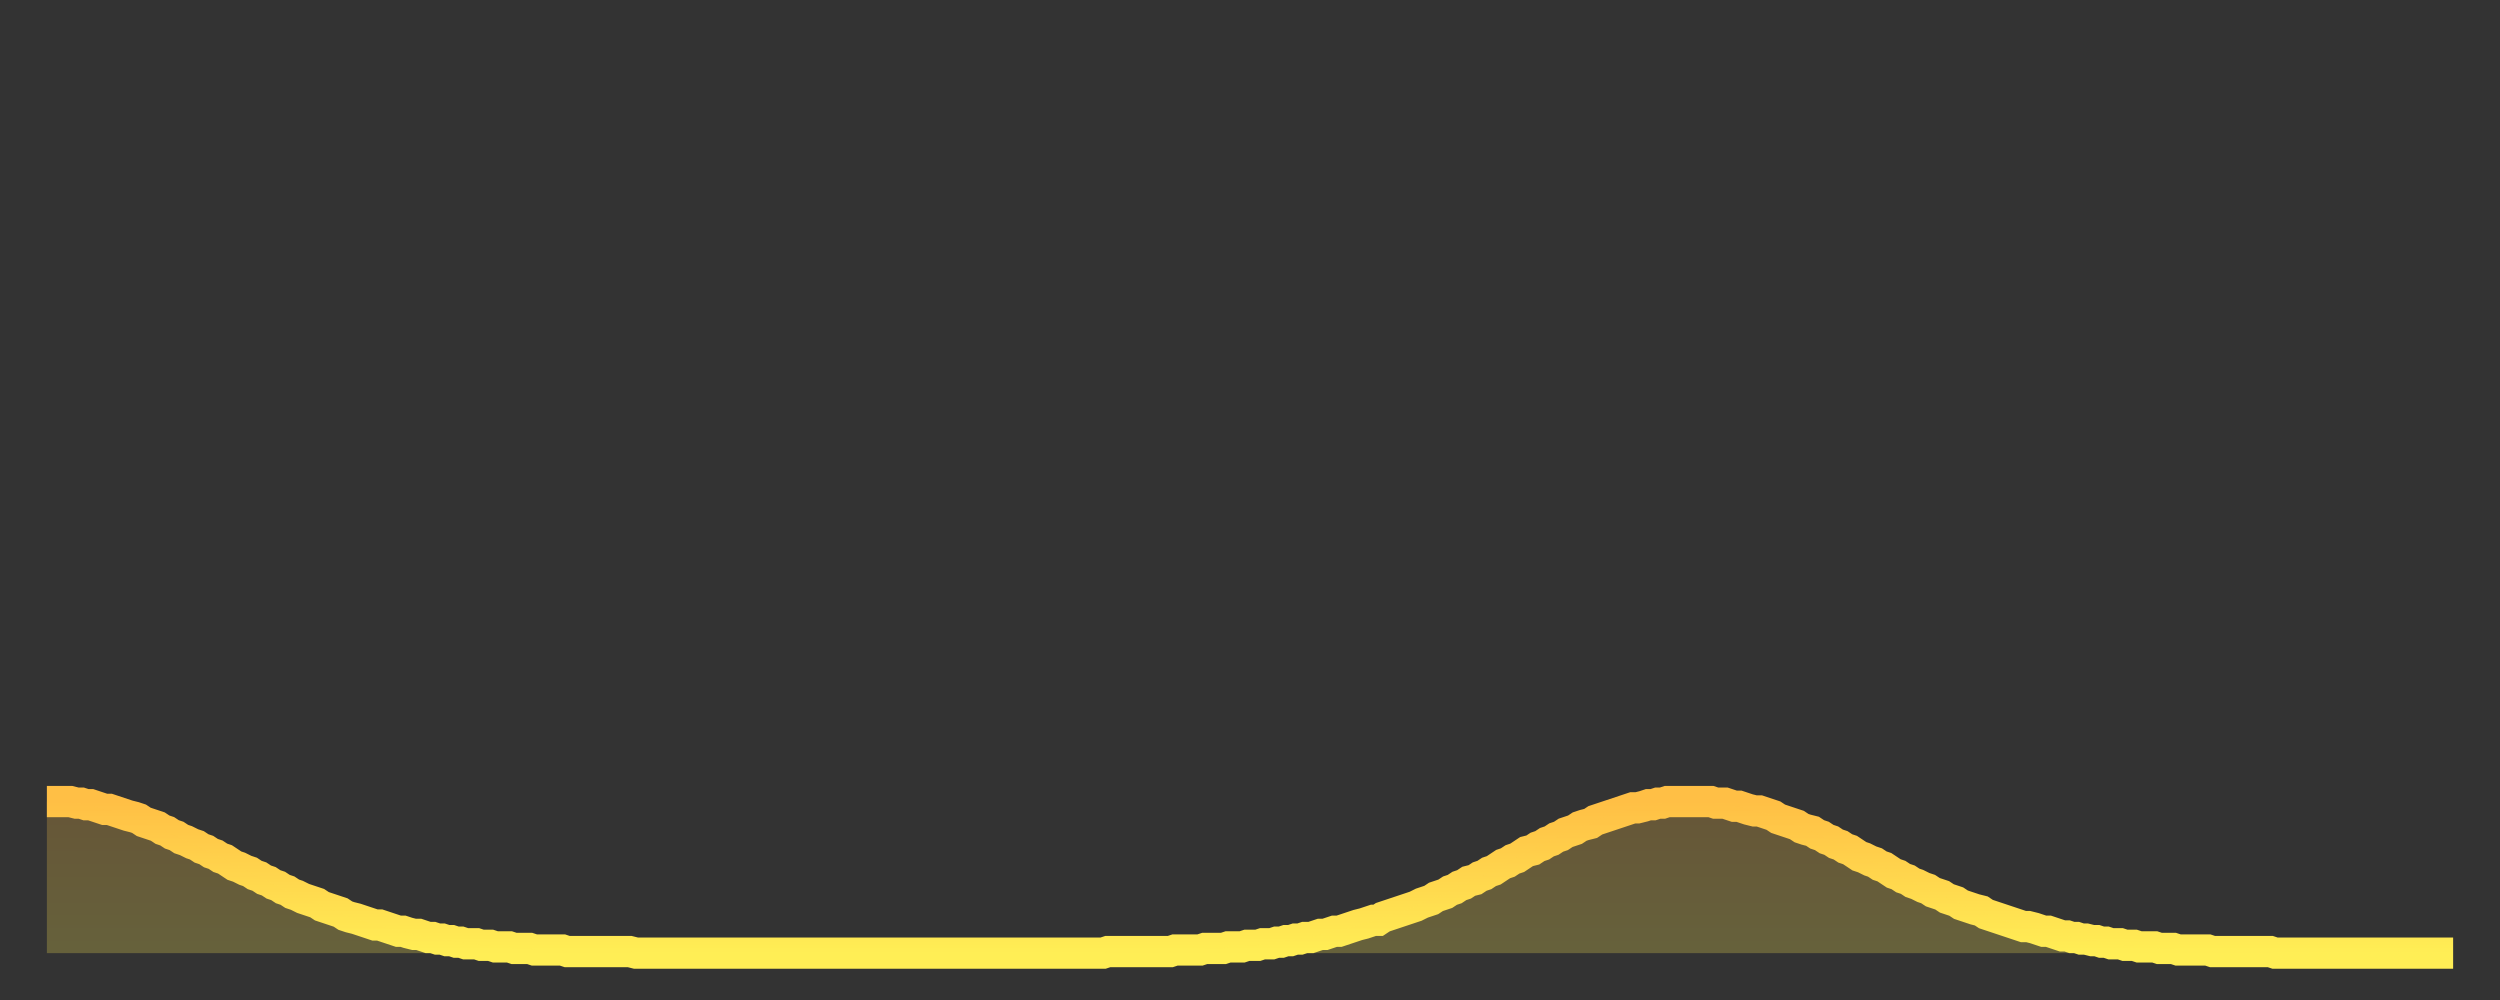
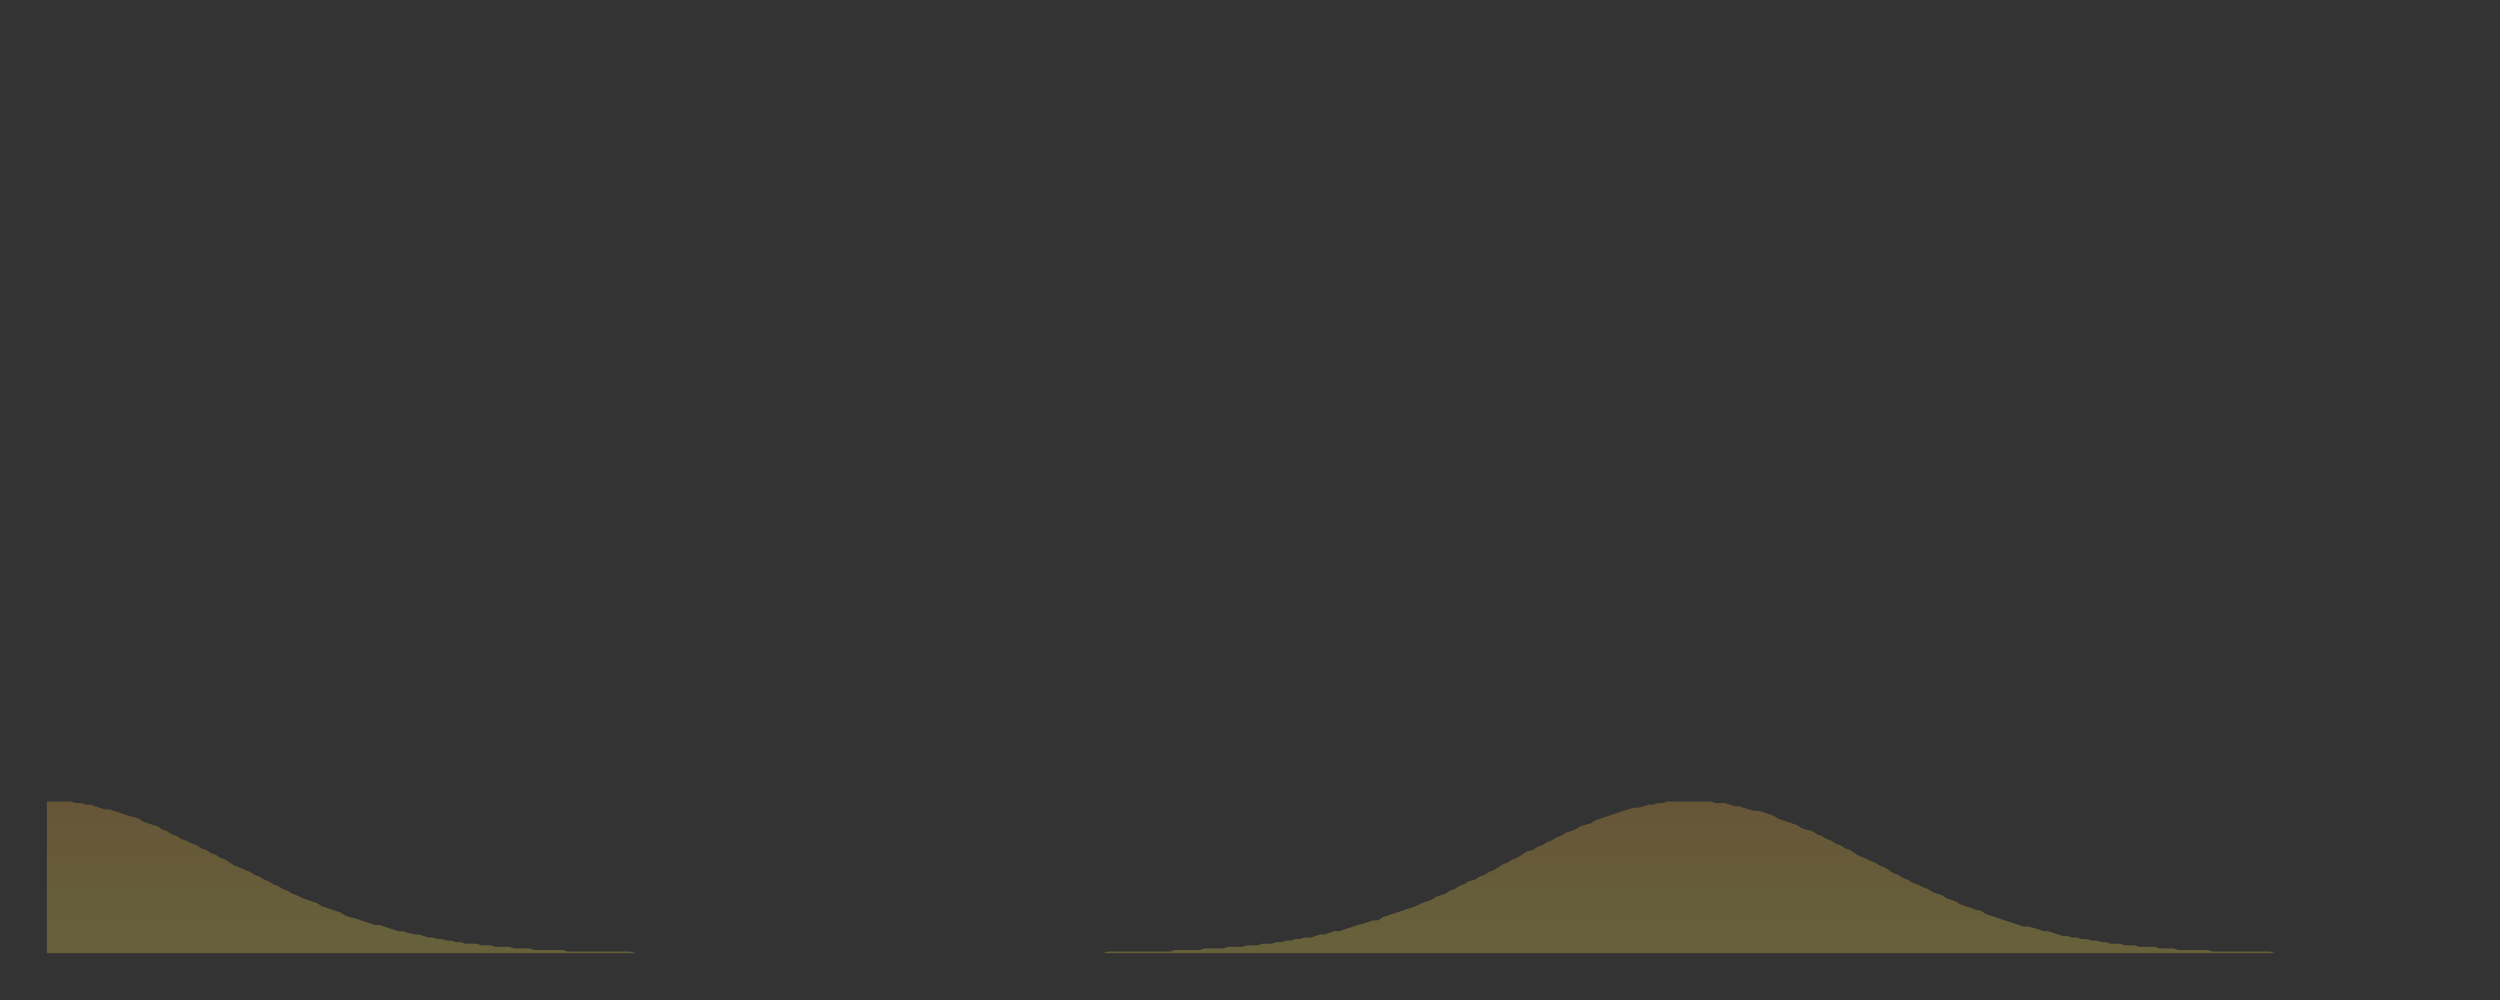
<svg xmlns="http://www.w3.org/2000/svg" baseProfile="full" height="64" version="1.1" width="160">
  <rect width="100%" height="100%" fill="#333333" stroke="none" />
  <defs>
    <linearGradient id="id1137800" x1="0" x2="0" y1="0" y2="1">
      <stop offset="0%" stop-color="#ffbf45" />
      <stop offset="50%" stop-color="#ffd64d" />
      <stop offset="100%" stop-color="#ffee55" />
    </linearGradient>
  </defs>
  <g transform="translate(3,3)">
    <g>
-       <path d="M 0.0 48.3 0.3 48.3 0.6 48.3 0.9 48.3 1.2 48.3 1.5 48.3 1.9 48.4 2.2 48.4 2.5 48.5 2.8 48.5 3.1 48.6 3.4 48.7 3.7 48.8 4.0 48.8 4.3 48.9 4.6 49.0 4.9 49.1 5.2 49.2 5.6 49.3 5.9 49.4 6.2 49.6 6.5 49.7 6.8 49.8 7.1 49.9 7.4 50.1 7.7 50.2 8.0 50.4 8.3 50.5 8.6 50.7 8.9 50.8 9.3 51.0 9.6 51.1 9.9 51.3 10.2 51.4 10.5 51.6 10.8 51.7 11.1 51.9 11.4 52.0 11.7 52.2 12.0 52.4 12.3 52.5 12.7 52.7 13.0 52.8 13.3 53.0 13.6 53.1 13.9 53.3 14.2 53.4 14.5 53.6 14.8 53.7 15.1 53.9 15.4 54.0 15.7 54.2 16.0 54.3 16.4 54.5 16.7 54.6 17.0 54.7 17.3 54.8 17.6 55.0 17.9 55.1 18.2 55.2 18.5 55.3 18.8 55.4 19.1 55.6 19.4 55.7 19.8 55.8 20.1 55.9 20.4 56.0 20.7 56.1 21.0 56.2 21.3 56.2 21.6 56.3 21.9 56.4 22.2 56.5 22.5 56.6 22.8 56.6 23.1 56.7 23.5 56.8 23.8 56.8 24.1 56.9 24.4 57.0 24.7 57.0 25.0 57.1 25.3 57.1 25.6 57.2 25.9 57.2 26.2 57.3 26.5 57.3 26.8 57.4 27.2 57.4 27.5 57.4 27.8 57.5 28.1 57.5 28.4 57.5 28.7 57.6 29.0 57.6 29.3 57.6 29.6 57.6 29.9 57.7 30.2 57.7 30.6 57.7 30.9 57.7 31.2 57.8 31.5 57.8 31.8 57.8 32.1 57.8 32.4 57.8 32.7 57.8 33.0 57.8 33.3 57.9 33.6 57.9 33.9 57.9 34.3 57.9 34.6 57.9 34.9 57.9 35.2 57.9 35.5 57.9 35.8 57.9 36.1 57.9 36.4 57.9 36.7 57.9 37.0 57.9 37.3 57.9 37.7 58.0 38.0 58.0 38.3 58.0 38.6 58.0 38.9 58.0 39.2 58.0 39.5 58.0 39.8 58.0 40.1 58.0 40.4 58.0 40.7 58.0 41.0 58.0 41.4 58.0 41.7 58.0 42.0 58.0 42.3 58.0 42.6 58.0 42.9 58.0 43.2 58.0 43.5 58.0 43.8 58.0 44.1 58.0 44.4 58.0 44.7 58.0 45.1 58.0 45.4 58.0 45.7 58.0 46.0 58.0 46.3 58.0 46.6 58.0 46.9 58.0 47.2 58.0 47.5 58.0 47.8 58.0 48.1 58.0 48.5 58.0 48.8 58.0 49.1 58.0 49.4 58.0 49.7 58.0 50.0 58.0 50.3 58.0 50.6 58.0 50.9 58.0 51.2 58.0 51.5 58.0 51.8 58.0 52.2 58.0 52.5 58.0 52.8 58.0 53.1 58.0 53.4 58.0 53.7 58.0 54.0 58.0 54.3 58.0 54.6 58.0 54.9 58.0 55.2 58.0 55.6 58.0 55.9 58.0 56.2 58.0 56.5 58.0 56.8 58.0 57.1 58.0 57.4 58.0 57.7 58.0 58.0 58.0 58.3 58.0 58.6 58.0 58.9 58.0 59.3 58.0 59.6 58.0 59.9 58.0 60.2 58.0 60.5 58.0 60.8 58.0 61.1 58.0 61.4 58.0 61.7 58.0 62.0 58.0 62.3 58.0 62.6 58.0 63.0 58.0 63.3 58.0 63.6 58.0 63.9 58.0 64.2 58.0 64.5 58.0 64.8 58.0 65.1 58.0 65.4 58.0 65.7 58.0 66.0 58.0 66.4 58.0 66.7 58.0 67.0 58.0 67.3 58.0 67.6 58.0 67.9 57.9 68.2 57.9 68.5 57.9 68.8 57.9 69.1 57.9 69.4 57.9 69.7 57.9 70.1 57.9 70.4 57.9 70.7 57.9 71.0 57.9 71.3 57.9 71.6 57.9 71.9 57.9 72.2 57.8 72.5 57.8 72.8 57.8 73.1 57.8 73.5 57.8 73.8 57.8 74.1 57.7 74.4 57.7 74.7 57.7 75.0 57.7 75.3 57.7 75.6 57.6 75.9 57.6 76.2 57.6 76.5 57.6 76.8 57.5 77.2 57.5 77.5 57.5 77.8 57.4 78.1 57.4 78.4 57.4 78.7 57.3 79.0 57.3 79.3 57.2 79.6 57.2 79.9 57.1 80.2 57.1 80.5 57.0 80.9 57.0 81.2 56.9 81.5 56.8 81.8 56.8 82.1 56.7 82.4 56.6 82.7 56.6 83.0 56.5 83.3 56.4 83.6 56.3 83.9 56.2 84.3 56.1 84.6 56.0 84.9 55.9 85.2 55.9 85.5 55.7 85.8 55.6 86.1 55.5 86.4 55.4 86.7 55.3 87.0 55.2 87.3 55.1 87.6 55.0 88.0 54.8 88.3 54.7 88.6 54.6 88.9 54.4 89.2 54.3 89.5 54.2 89.8 54.0 90.1 53.9 90.4 53.7 90.7 53.6 91.0 53.4 91.4 53.3 91.7 53.1 92.0 53.0 92.3 52.8 92.6 52.7 92.9 52.5 93.2 52.3 93.5 52.2 93.8 52.0 94.1 51.9 94.4 51.7 94.7 51.5 95.1 51.4 95.4 51.2 95.7 51.1 96.0 50.9 96.3 50.8 96.6 50.6 96.9 50.5 97.2 50.3 97.5 50.2 97.8 50.1 98.1 49.9 98.4 49.8 98.8 49.7 99.1 49.5 99.4 49.4 99.7 49.3 100.0 49.2 100.3 49.1 100.6 49.0 100.9 48.9 101.2 48.8 101.5 48.7 101.8 48.7 102.2 48.6 102.5 48.5 102.8 48.5 103.1 48.4 103.4 48.4 103.7 48.3 104.0 48.3 104.3 48.3 104.6 48.3 104.9 48.3 105.2 48.3 105.5 48.3 105.9 48.3 106.2 48.3 106.5 48.3 106.8 48.4 107.1 48.4 107.4 48.4 107.7 48.5 108.0 48.6 108.3 48.6 108.6 48.7 108.9 48.8 109.3 48.9 109.6 48.9 109.9 49.0 110.2 49.1 110.5 49.2 110.8 49.4 111.1 49.5 111.4 49.6 111.7 49.7 112.0 49.8 112.3 50.0 112.6 50.1 113.0 50.2 113.3 50.4 113.6 50.5 113.9 50.7 114.2 50.8 114.5 51.0 114.8 51.1 115.1 51.3 115.4 51.4 115.7 51.6 116.0 51.8 116.3 51.9 116.7 52.1 117.0 52.2 117.3 52.4 117.6 52.5 117.9 52.7 118.2 52.9 118.5 53.0 118.8 53.2 119.1 53.3 119.4 53.5 119.7 53.6 120.1 53.8 120.4 53.9 120.7 54.1 121.0 54.2 121.3 54.3 121.6 54.5 121.9 54.6 122.2 54.7 122.5 54.9 122.8 55.0 123.1 55.1 123.4 55.2 123.8 55.3 124.1 55.5 124.4 55.6 124.7 55.7 125.0 55.8 125.3 55.9 125.6 56.0 125.9 56.1 126.2 56.2 126.5 56.3 126.8 56.3 127.2 56.4 127.5 56.5 127.8 56.6 128.1 56.6 128.4 56.7 128.7 56.8 129.0 56.9 129.3 56.9 129.6 57.0 129.9 57.0 130.2 57.1 130.5 57.1 130.9 57.2 131.2 57.2 131.5 57.3 131.8 57.3 132.1 57.4 132.4 57.4 132.7 57.4 133.0 57.5 133.3 57.5 133.6 57.5 133.9 57.6 134.2 57.6 134.6 57.6 134.9 57.6 135.2 57.7 135.5 57.7 135.8 57.7 136.1 57.7 136.4 57.8 136.7 57.8 137.0 57.8 137.3 57.8 137.6 57.8 138.0 57.8 138.3 57.8 138.6 57.9 138.9 57.9 139.2 57.9 139.5 57.9 139.8 57.9 140.1 57.9 140.4 57.9 140.7 57.9 141.0 57.9 141.3 57.9 141.7 57.9 142.0 57.9 142.3 57.9 142.6 58.0 142.9 58.0 143.2 58.0 143.5 58.0 143.8 58.0 144.1 58.0 144.4 58.0 144.7 58.0 145.1 58.0 145.4 58.0 145.7 58.0 146.0 58.0 146.3 58.0 146.6 58.0 146.9 58.0 147.2 58.0 147.5 58.0 147.8 58.0 148.1 58.0 148.4 58.0 148.8 58.0 149.1 58.0 149.4 58.0 149.7 58.0 150.0 58.0 150.3 58.0 150.6 58.0 150.9 58.0 151.2 58.0 151.5 58.0 151.8 58.0 152.1 58.0 152.5 58.0 152.8 58.0 153.1 58.0 153.4 58.0 153.7 58.0 154.0 58.0" fill="none" id="graph-curve" opacity="1" stroke="url(#id1137800)" stroke-width="2" />
      <path d="M 0 58 L 0.0 48.3 0.3 48.3 0.6 48.3 0.9 48.3 1.2 48.3 1.5 48.3 1.9 48.4 2.2 48.4 2.5 48.5 2.8 48.5 3.1 48.6 3.4 48.7 3.7 48.8 4.0 48.8 4.3 48.9 4.6 49.0 4.9 49.1 5.2 49.2 5.6 49.3 5.9 49.4 6.2 49.6 6.5 49.7 6.8 49.8 7.1 49.9 7.4 50.1 7.7 50.2 8.0 50.4 8.3 50.5 8.6 50.7 8.9 50.8 9.3 51.0 9.6 51.1 9.9 51.3 10.2 51.4 10.5 51.6 10.8 51.7 11.1 51.9 11.4 52.0 11.7 52.2 12.0 52.4 12.3 52.5 12.7 52.7 13.0 52.8 13.3 53.0 13.6 53.1 13.9 53.3 14.2 53.4 14.5 53.6 14.8 53.7 15.1 53.9 15.4 54.0 15.7 54.2 16.0 54.3 16.4 54.5 16.7 54.6 17.0 54.7 17.3 54.8 17.6 55.0 17.9 55.1 18.2 55.2 18.5 55.3 18.8 55.4 19.1 55.6 19.4 55.7 19.8 55.8 20.1 55.9 20.4 56.0 20.7 56.1 21.0 56.2 21.3 56.2 21.6 56.3 21.9 56.4 22.2 56.5 22.5 56.6 22.8 56.6 23.1 56.7 23.5 56.8 23.8 56.8 24.1 56.9 24.4 57.0 24.7 57.0 25.0 57.1 25.3 57.1 25.6 57.2 25.9 57.2 26.2 57.3 26.5 57.3 26.8 57.4 27.2 57.4 27.5 57.4 27.8 57.5 28.1 57.5 28.4 57.5 28.7 57.6 29.0 57.6 29.3 57.6 29.6 57.6 29.9 57.7 30.2 57.7 30.6 57.7 30.9 57.7 31.2 57.8 31.5 57.8 31.8 57.8 32.1 57.8 32.4 57.8 32.7 57.8 33.0 57.8 33.3 57.9 33.6 57.9 33.9 57.9 34.3 57.9 34.6 57.9 34.9 57.9 35.2 57.9 35.5 57.9 35.8 57.9 36.1 57.9 36.4 57.9 36.7 57.9 37.0 57.9 37.3 57.9 37.7 58.0 38.0 58.0 38.3 58.0 38.6 58.0 38.9 58.0 39.2 58.0 39.5 58.0 39.8 58.0 40.1 58.0 40.4 58.0 40.7 58.0 41.0 58.0 41.4 58.0 41.7 58.0 42.0 58.0 42.3 58.0 42.6 58.0 42.9 58.0 43.2 58.0 43.5 58.0 43.8 58.0 44.1 58.0 44.4 58.0 44.7 58.0 45.1 58.0 45.4 58.0 45.7 58.0 46.0 58.0 46.3 58.0 46.6 58.0 46.9 58.0 47.2 58.0 47.5 58.0 47.8 58.0 48.1 58.0 48.5 58.0 48.8 58.0 49.1 58.0 49.4 58.0 49.7 58.0 50.0 58.0 50.3 58.0 50.6 58.0 50.9 58.0 51.2 58.0 51.5 58.0 51.8 58.0 52.2 58.0 52.5 58.0 52.8 58.0 53.1 58.0 53.4 58.0 53.7 58.0 54.0 58.0 54.3 58.0 54.6 58.0 54.9 58.0 55.2 58.0 55.6 58.0 55.9 58.0 56.2 58.0 56.5 58.0 56.8 58.0 57.1 58.0 57.4 58.0 57.7 58.0 58.0 58.0 58.3 58.0 58.6 58.0 58.9 58.0 59.3 58.0 59.6 58.0 59.9 58.0 60.2 58.0 60.5 58.0 60.8 58.0 61.1 58.0 61.4 58.0 61.7 58.0 62.0 58.0 62.3 58.0 62.6 58.0 63.0 58.0 63.3 58.0 63.6 58.0 63.9 58.0 64.2 58.0 64.5 58.0 64.8 58.0 65.1 58.0 65.4 58.0 65.7 58.0 66.0 58.0 66.4 58.0 66.7 58.0 67.0 58.0 67.3 58.0 67.6 58.0 67.9 57.9 68.2 57.9 68.5 57.9 68.8 57.9 69.1 57.9 69.4 57.9 69.7 57.9 70.1 57.9 70.4 57.9 70.7 57.9 71.0 57.9 71.3 57.9 71.6 57.9 71.9 57.9 72.2 57.8 72.5 57.8 72.8 57.8 73.1 57.8 73.5 57.8 73.8 57.8 74.1 57.7 74.4 57.7 74.7 57.7 75.0 57.7 75.3 57.7 75.6 57.6 75.9 57.6 76.2 57.6 76.5 57.6 76.8 57.5 77.2 57.5 77.5 57.5 77.8 57.4 78.1 57.4 78.4 57.4 78.7 57.3 79.0 57.3 79.3 57.2 79.6 57.2 79.9 57.1 80.2 57.1 80.5 57.0 80.9 57.0 81.2 56.9 81.5 56.8 81.8 56.8 82.1 56.7 82.4 56.6 82.7 56.6 83.0 56.5 83.3 56.4 83.6 56.3 83.9 56.2 84.3 56.1 84.6 56.0 84.9 55.9 85.2 55.9 85.5 55.7 85.8 55.6 86.1 55.5 86.4 55.4 86.7 55.3 87.0 55.2 87.3 55.1 87.6 55.0 88.0 54.8 88.3 54.7 88.6 54.6 88.9 54.4 89.2 54.3 89.5 54.2 89.8 54.0 90.1 53.9 90.4 53.7 90.7 53.6 91.0 53.4 91.4 53.3 91.7 53.1 92.0 53.0 92.3 52.8 92.6 52.7 92.9 52.5 93.2 52.3 93.5 52.2 93.8 52.0 94.1 51.9 94.4 51.7 94.7 51.5 95.1 51.4 95.4 51.2 95.7 51.1 96.0 50.9 96.3 50.8 96.6 50.6 96.9 50.5 97.2 50.3 97.5 50.2 97.8 50.1 98.1 49.9 98.4 49.8 98.8 49.7 99.1 49.5 99.4 49.4 99.7 49.3 100.0 49.2 100.3 49.1 100.6 49.0 100.9 48.9 101.2 48.8 101.5 48.7 101.8 48.7 102.2 48.6 102.5 48.5 102.8 48.5 103.1 48.4 103.4 48.4 103.7 48.3 104.0 48.3 104.3 48.3 104.6 48.3 104.9 48.3 105.2 48.3 105.5 48.3 105.9 48.3 106.2 48.3 106.5 48.3 106.8 48.4 107.1 48.4 107.4 48.4 107.7 48.5 108.0 48.6 108.3 48.6 108.6 48.7 108.9 48.8 109.3 48.9 109.6 48.9 109.9 49.0 110.2 49.1 110.5 49.2 110.8 49.4 111.1 49.5 111.4 49.6 111.7 49.7 112.0 49.8 112.3 50.0 112.6 50.1 113.0 50.2 113.3 50.4 113.6 50.5 113.9 50.7 114.2 50.8 114.5 51.0 114.8 51.1 115.1 51.3 115.4 51.4 115.7 51.6 116.0 51.8 116.3 51.9 116.7 52.1 117.0 52.2 117.3 52.4 117.6 52.5 117.9 52.7 118.2 52.9 118.5 53.0 118.8 53.2 119.1 53.3 119.4 53.5 119.7 53.6 120.1 53.8 120.4 53.9 120.7 54.1 121.0 54.2 121.3 54.3 121.6 54.5 121.9 54.6 122.2 54.7 122.5 54.9 122.8 55.0 123.1 55.1 123.4 55.2 123.8 55.3 124.1 55.5 124.4 55.6 124.7 55.7 125.0 55.8 125.3 55.9 125.6 56.0 125.9 56.1 126.2 56.2 126.5 56.3 126.8 56.3 127.2 56.4 127.5 56.5 127.8 56.6 128.1 56.6 128.4 56.7 128.7 56.8 129.0 56.9 129.3 56.9 129.6 57.0 129.9 57.0 130.2 57.1 130.5 57.1 130.9 57.2 131.2 57.2 131.5 57.3 131.8 57.3 132.1 57.4 132.4 57.4 132.7 57.4 133.0 57.5 133.3 57.5 133.6 57.5 133.9 57.6 134.2 57.6 134.6 57.6 134.9 57.6 135.2 57.7 135.5 57.7 135.8 57.7 136.1 57.7 136.4 57.8 136.7 57.8 137.0 57.8 137.3 57.8 137.6 57.8 138.0 57.8 138.3 57.8 138.6 57.9 138.9 57.9 139.2 57.9 139.5 57.9 139.8 57.9 140.1 57.9 140.4 57.9 140.7 57.9 141.0 57.9 141.3 57.9 141.7 57.9 142.0 57.9 142.3 57.9 142.6 58.0 142.9 58.0 143.2 58.0 143.5 58.0 143.8 58.0 144.1 58.0 144.4 58.0 144.7 58.0 145.1 58.0 145.4 58.0 145.7 58.0 146.0 58.0 146.3 58.0 146.6 58.0 146.9 58.0 147.2 58.0 147.5 58.0 147.8 58.0 148.1 58.0 148.4 58.0 148.8 58.0 149.1 58.0 149.4 58.0 149.7 58.0 150.0 58.0 150.3 58.0 150.6 58.0 150.9 58.0 151.2 58.0 151.5 58.0 151.8 58.0 152.1 58.0 152.5 58.0 152.8 58.0 153.1 58.0 153.4 58.0 153.7 58.0 154.0 58.0 154 58" fill="url(#id1137800)" fill-opacity=".25" id="graph-shadow" />
    </g>
  </g>
</svg>